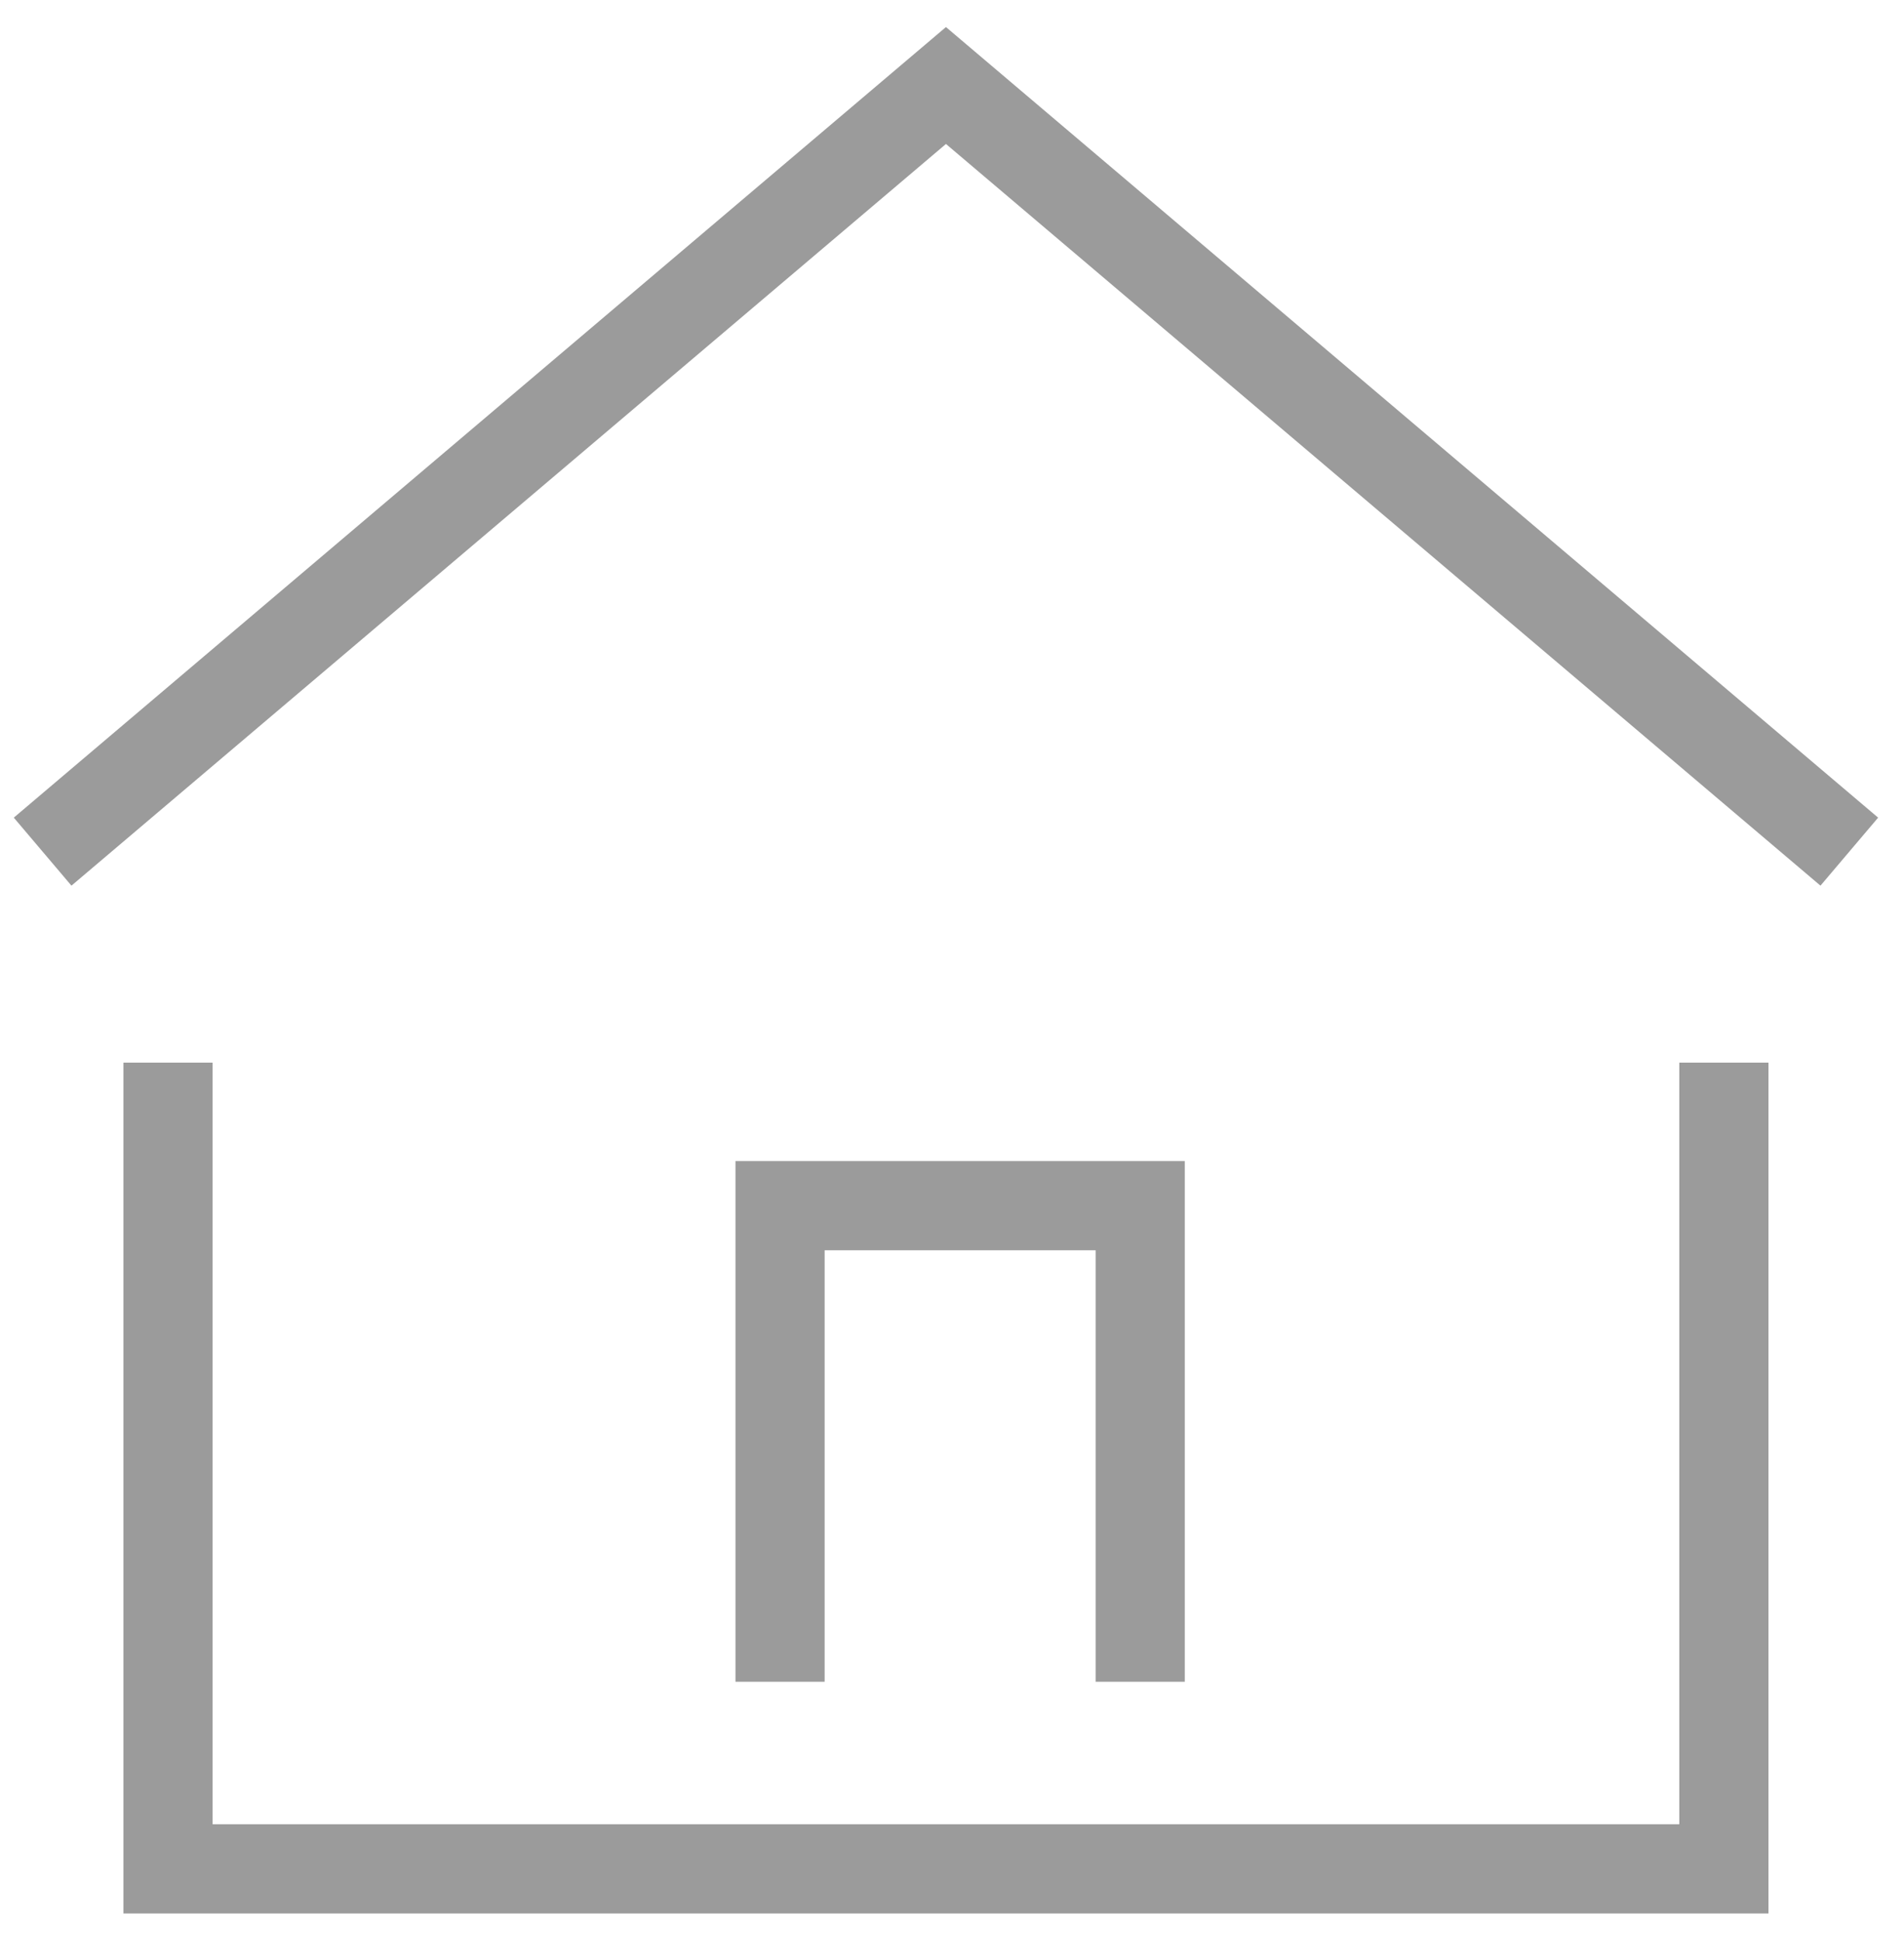
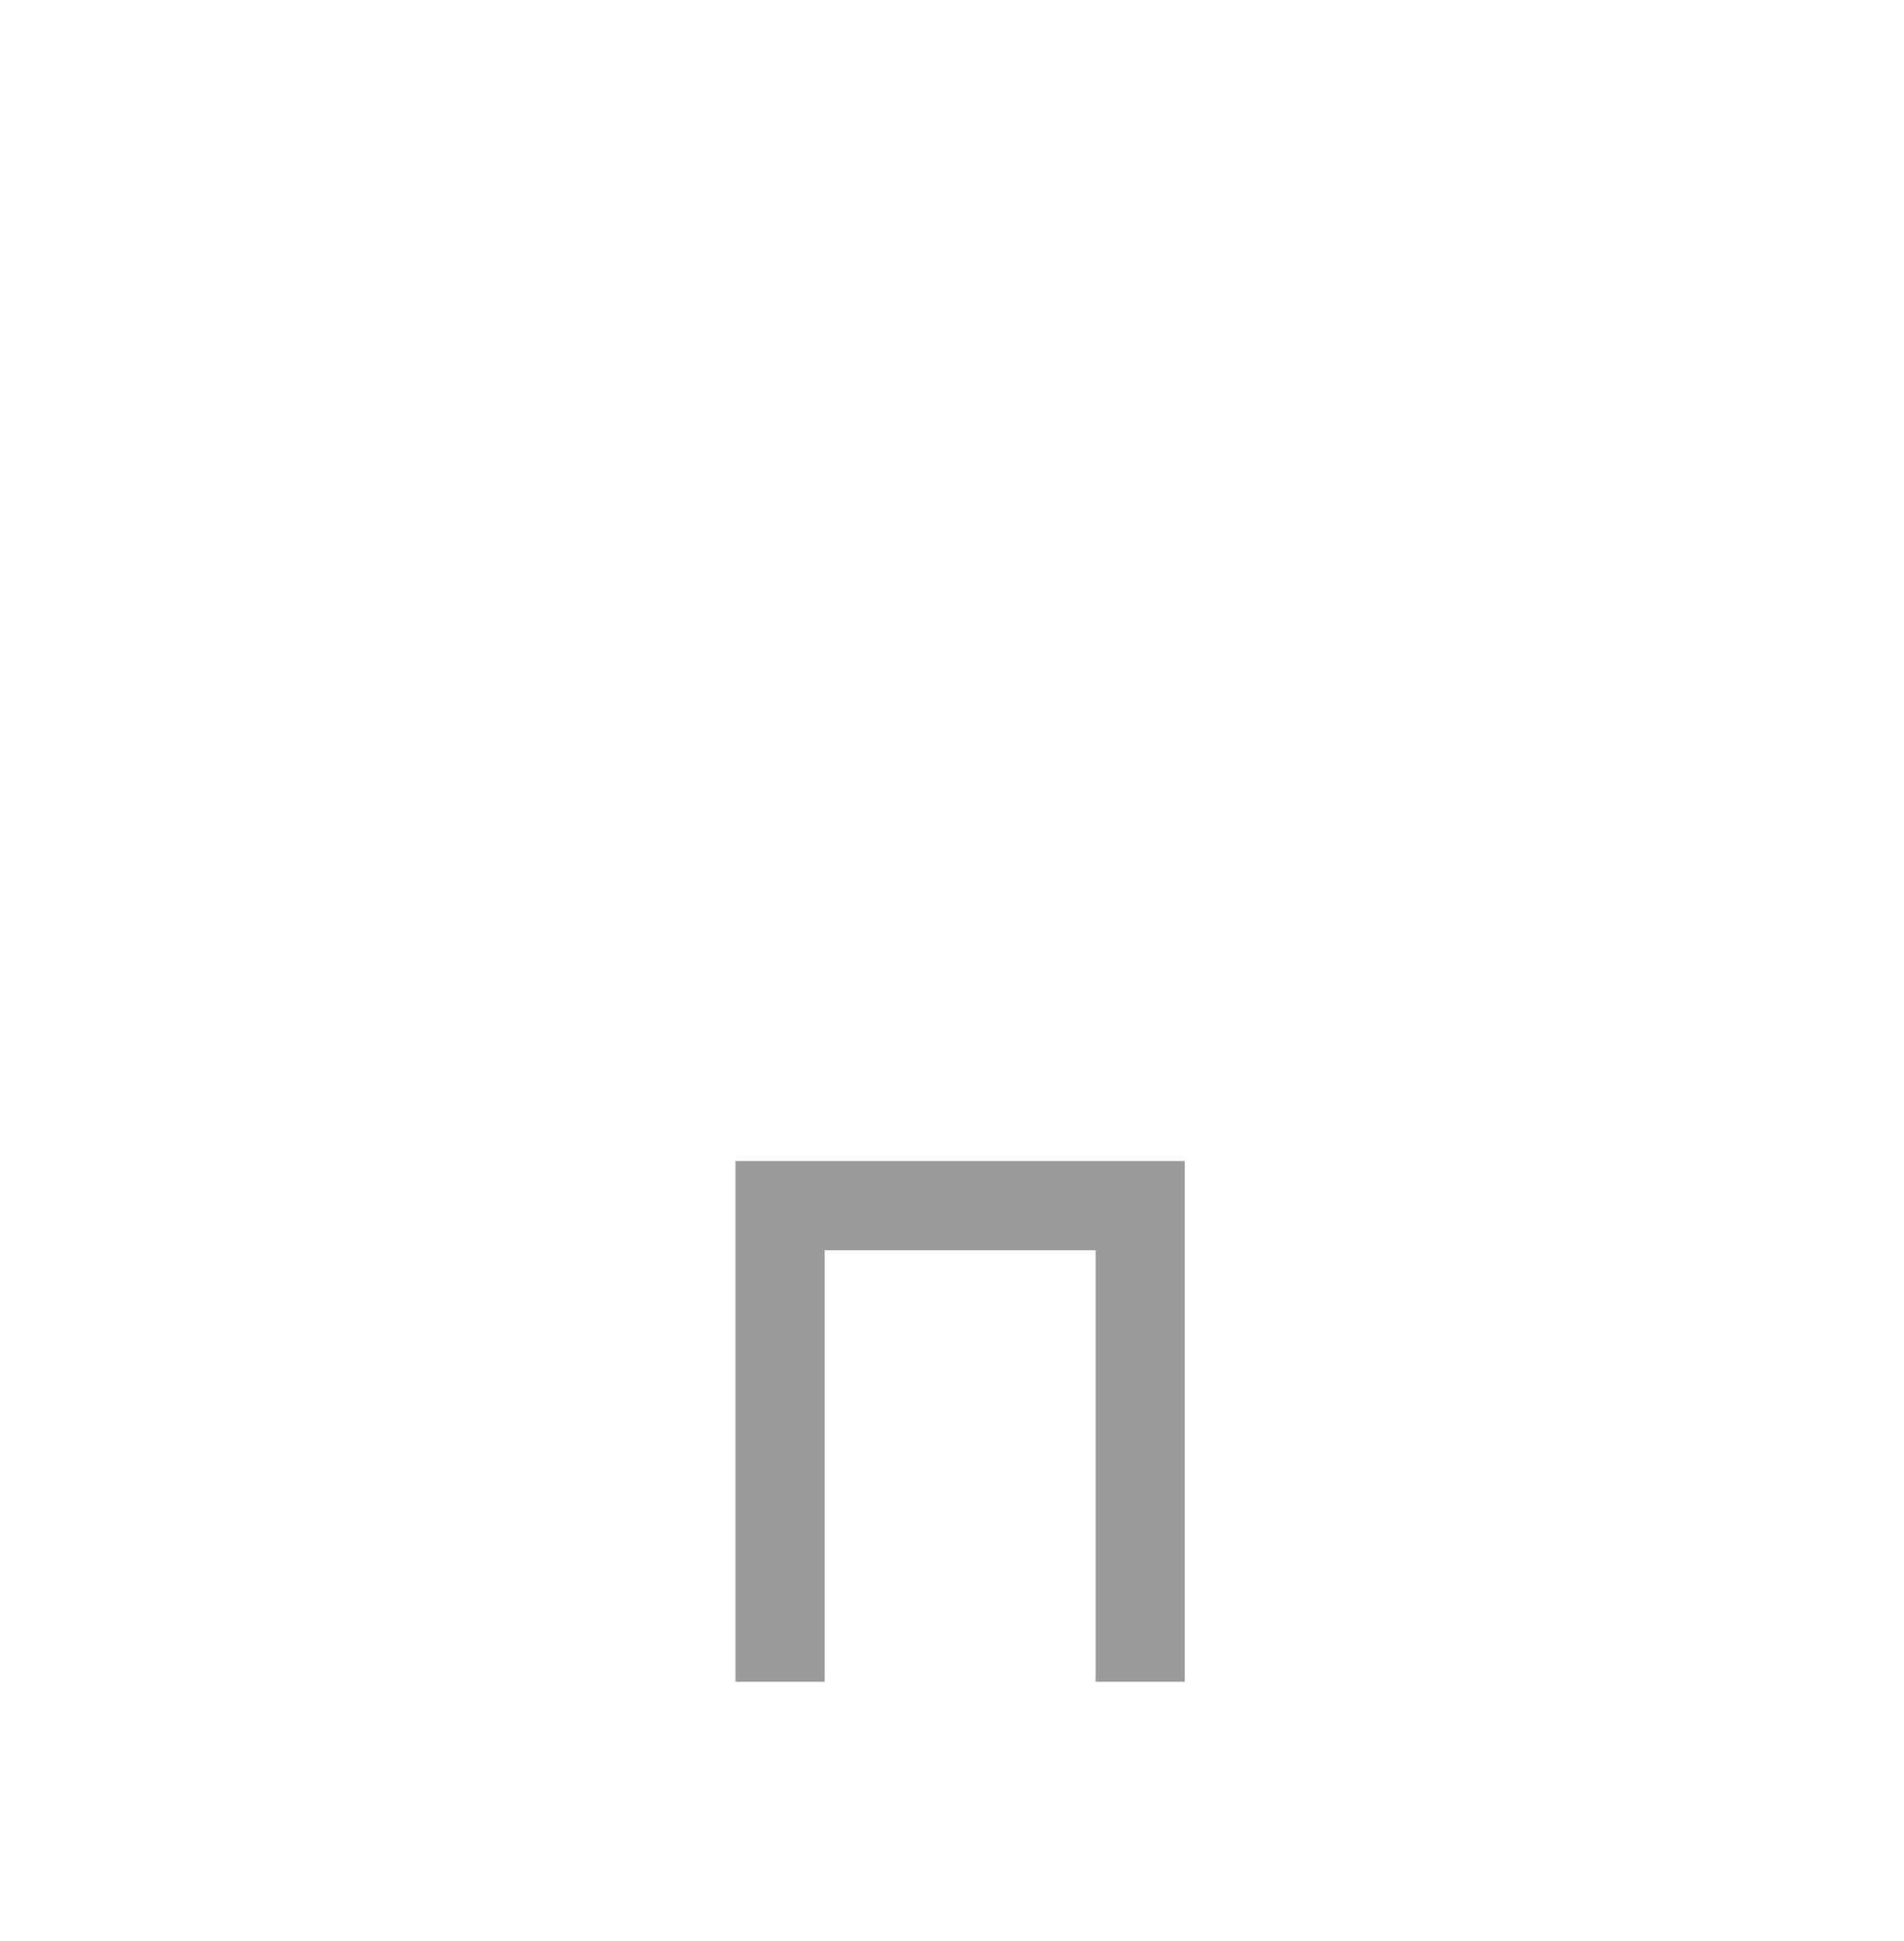
<svg xmlns="http://www.w3.org/2000/svg" width="52px" height="53px" viewBox="0 0 52 53" version="1.1">
  <title>residente_gray</title>
  <desc>Created with Sketch.</desc>
  <defs />
  <g id="icons" stroke="none" stroke-width="1" fill="none" fill-rule="evenodd">
    <g id="Artboard" transform="translate(-63, -260)" stroke-width="2.435" stroke="#9B9B9B">
      <g id="residente_gray" transform="translate(64, 262)">
-         <polyline id="Stroke-1" points="46.081 27.015 46.081 49.028 3.589 49.028 3.589 27.015" />
-         <polyline id="Stroke-3" points="0.164 21.254 24.835 0.335 49.506 21.254" />
        <polyline id="Stroke-6" points="20.304 43.92 20.304 30.921 30.14 30.921 30.14 43.92" />
      </g>
    </g>
  </g>
</svg>